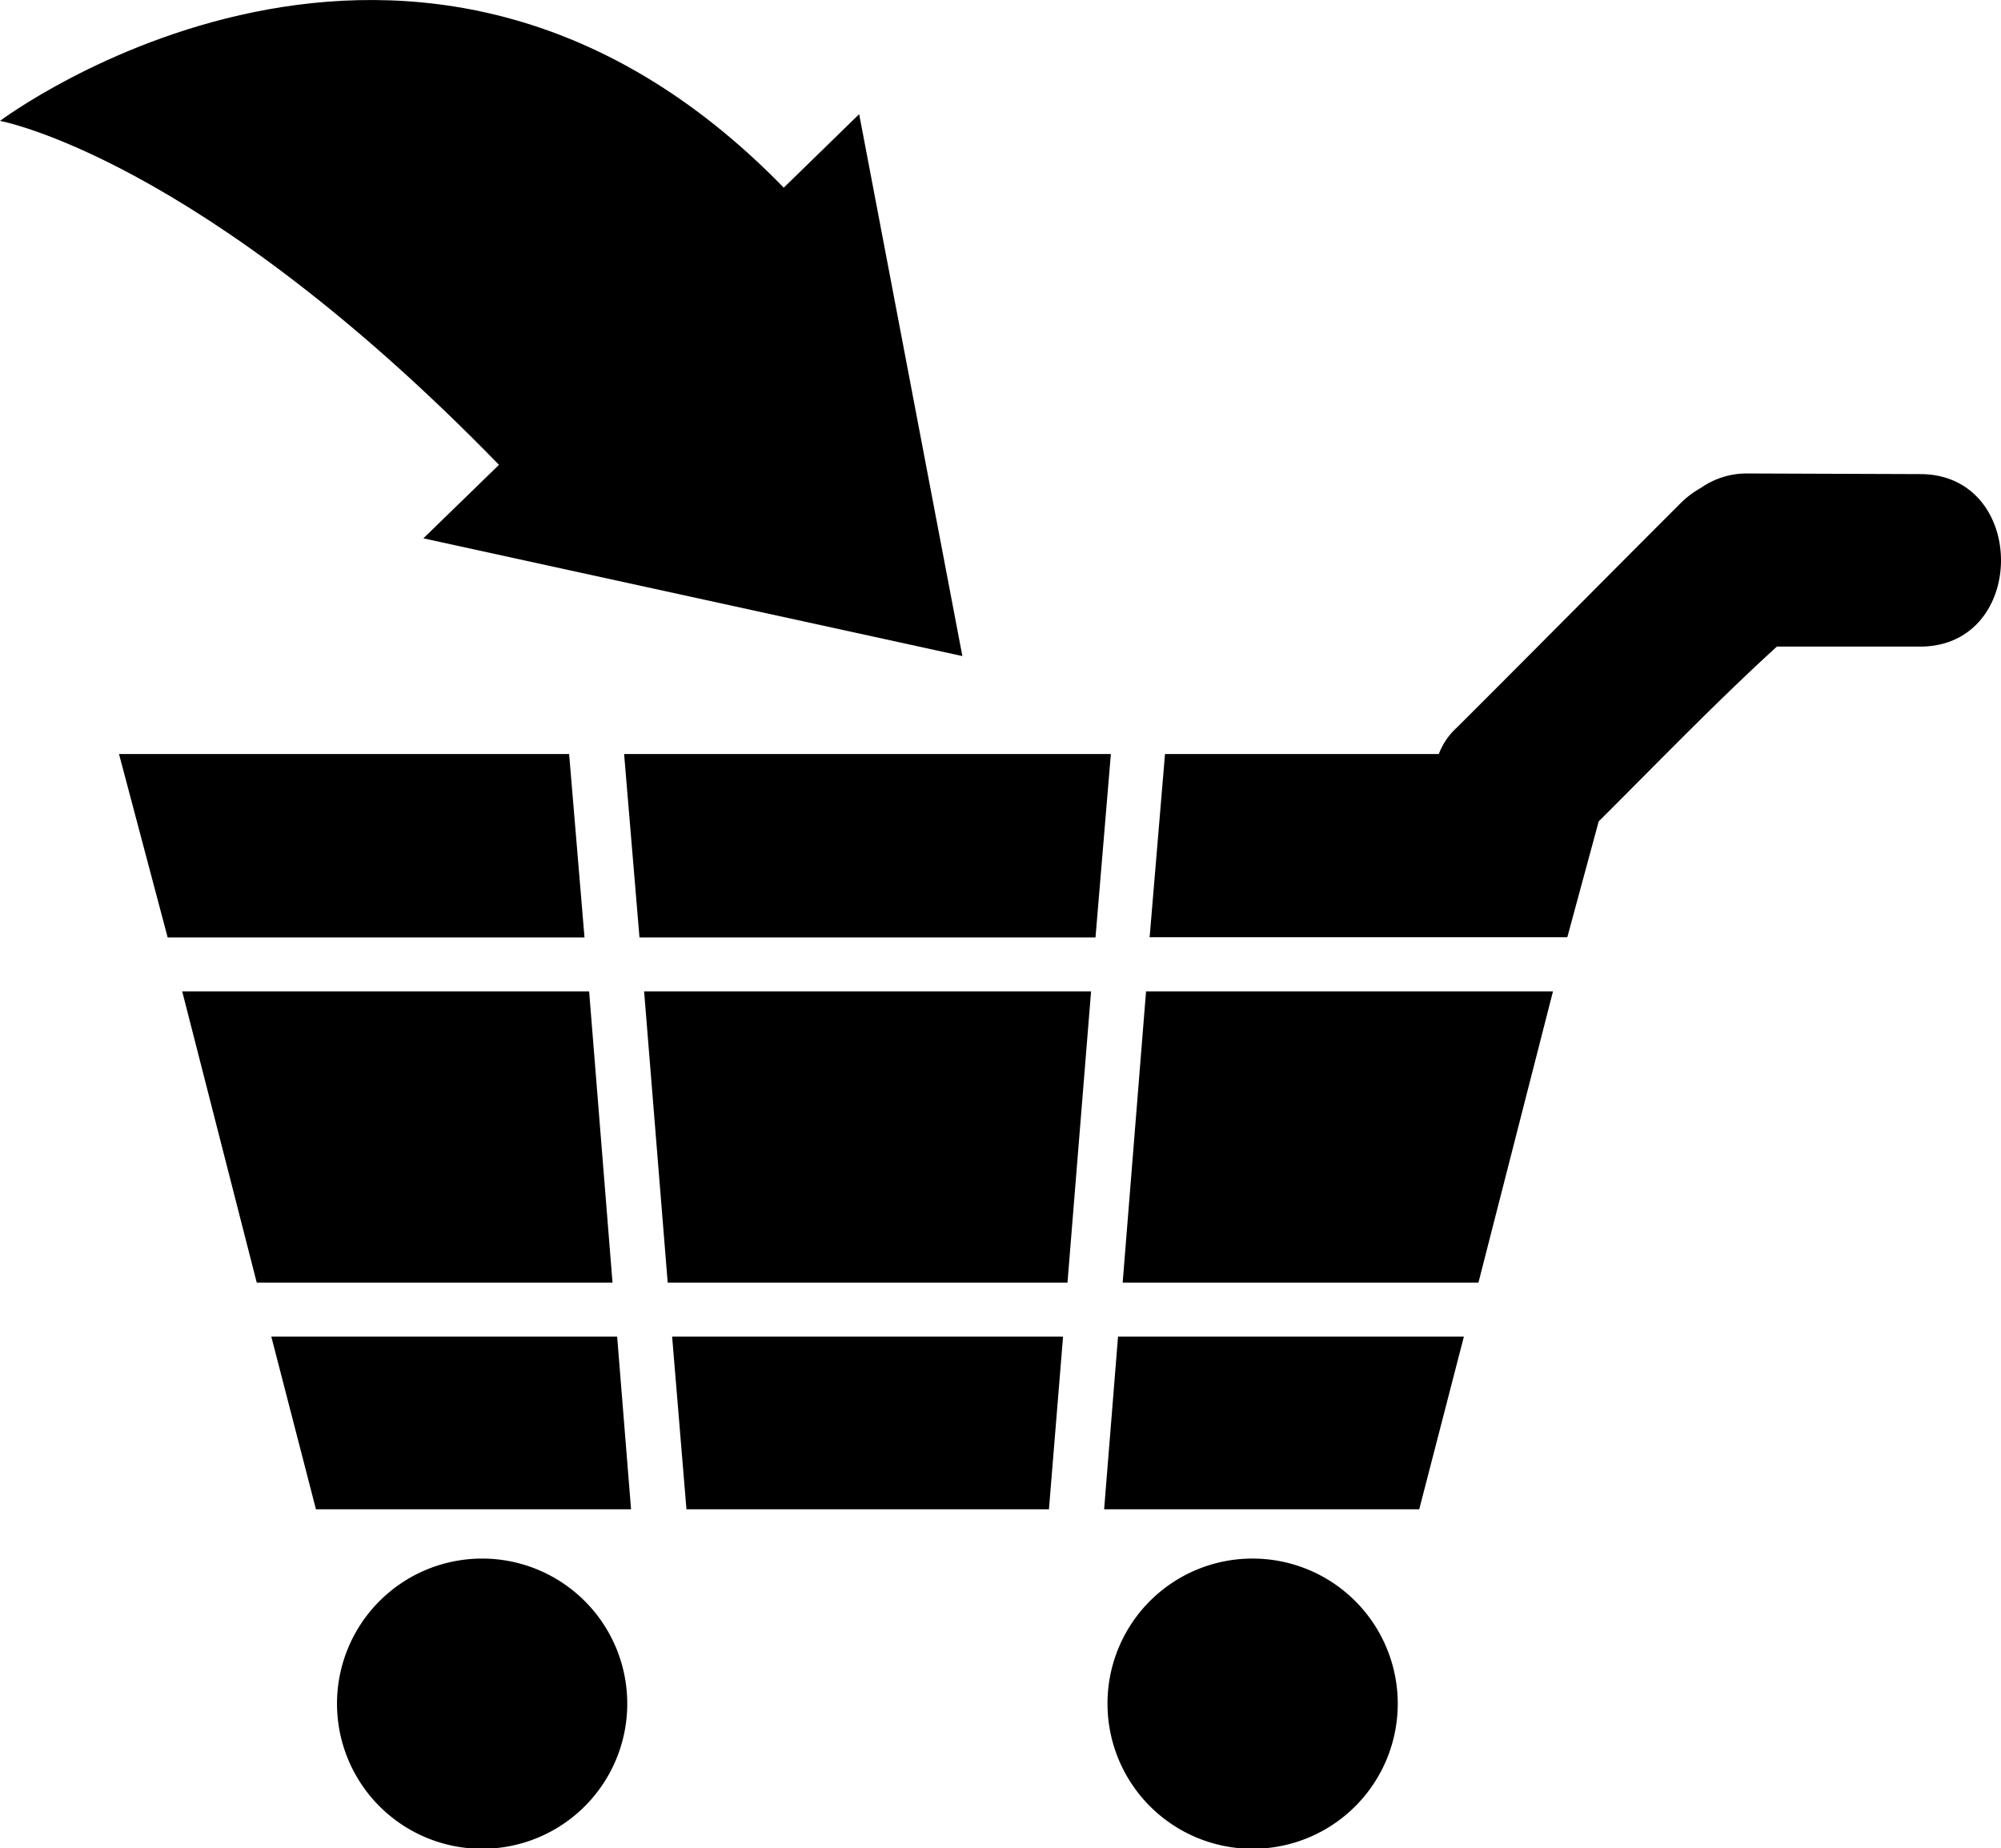
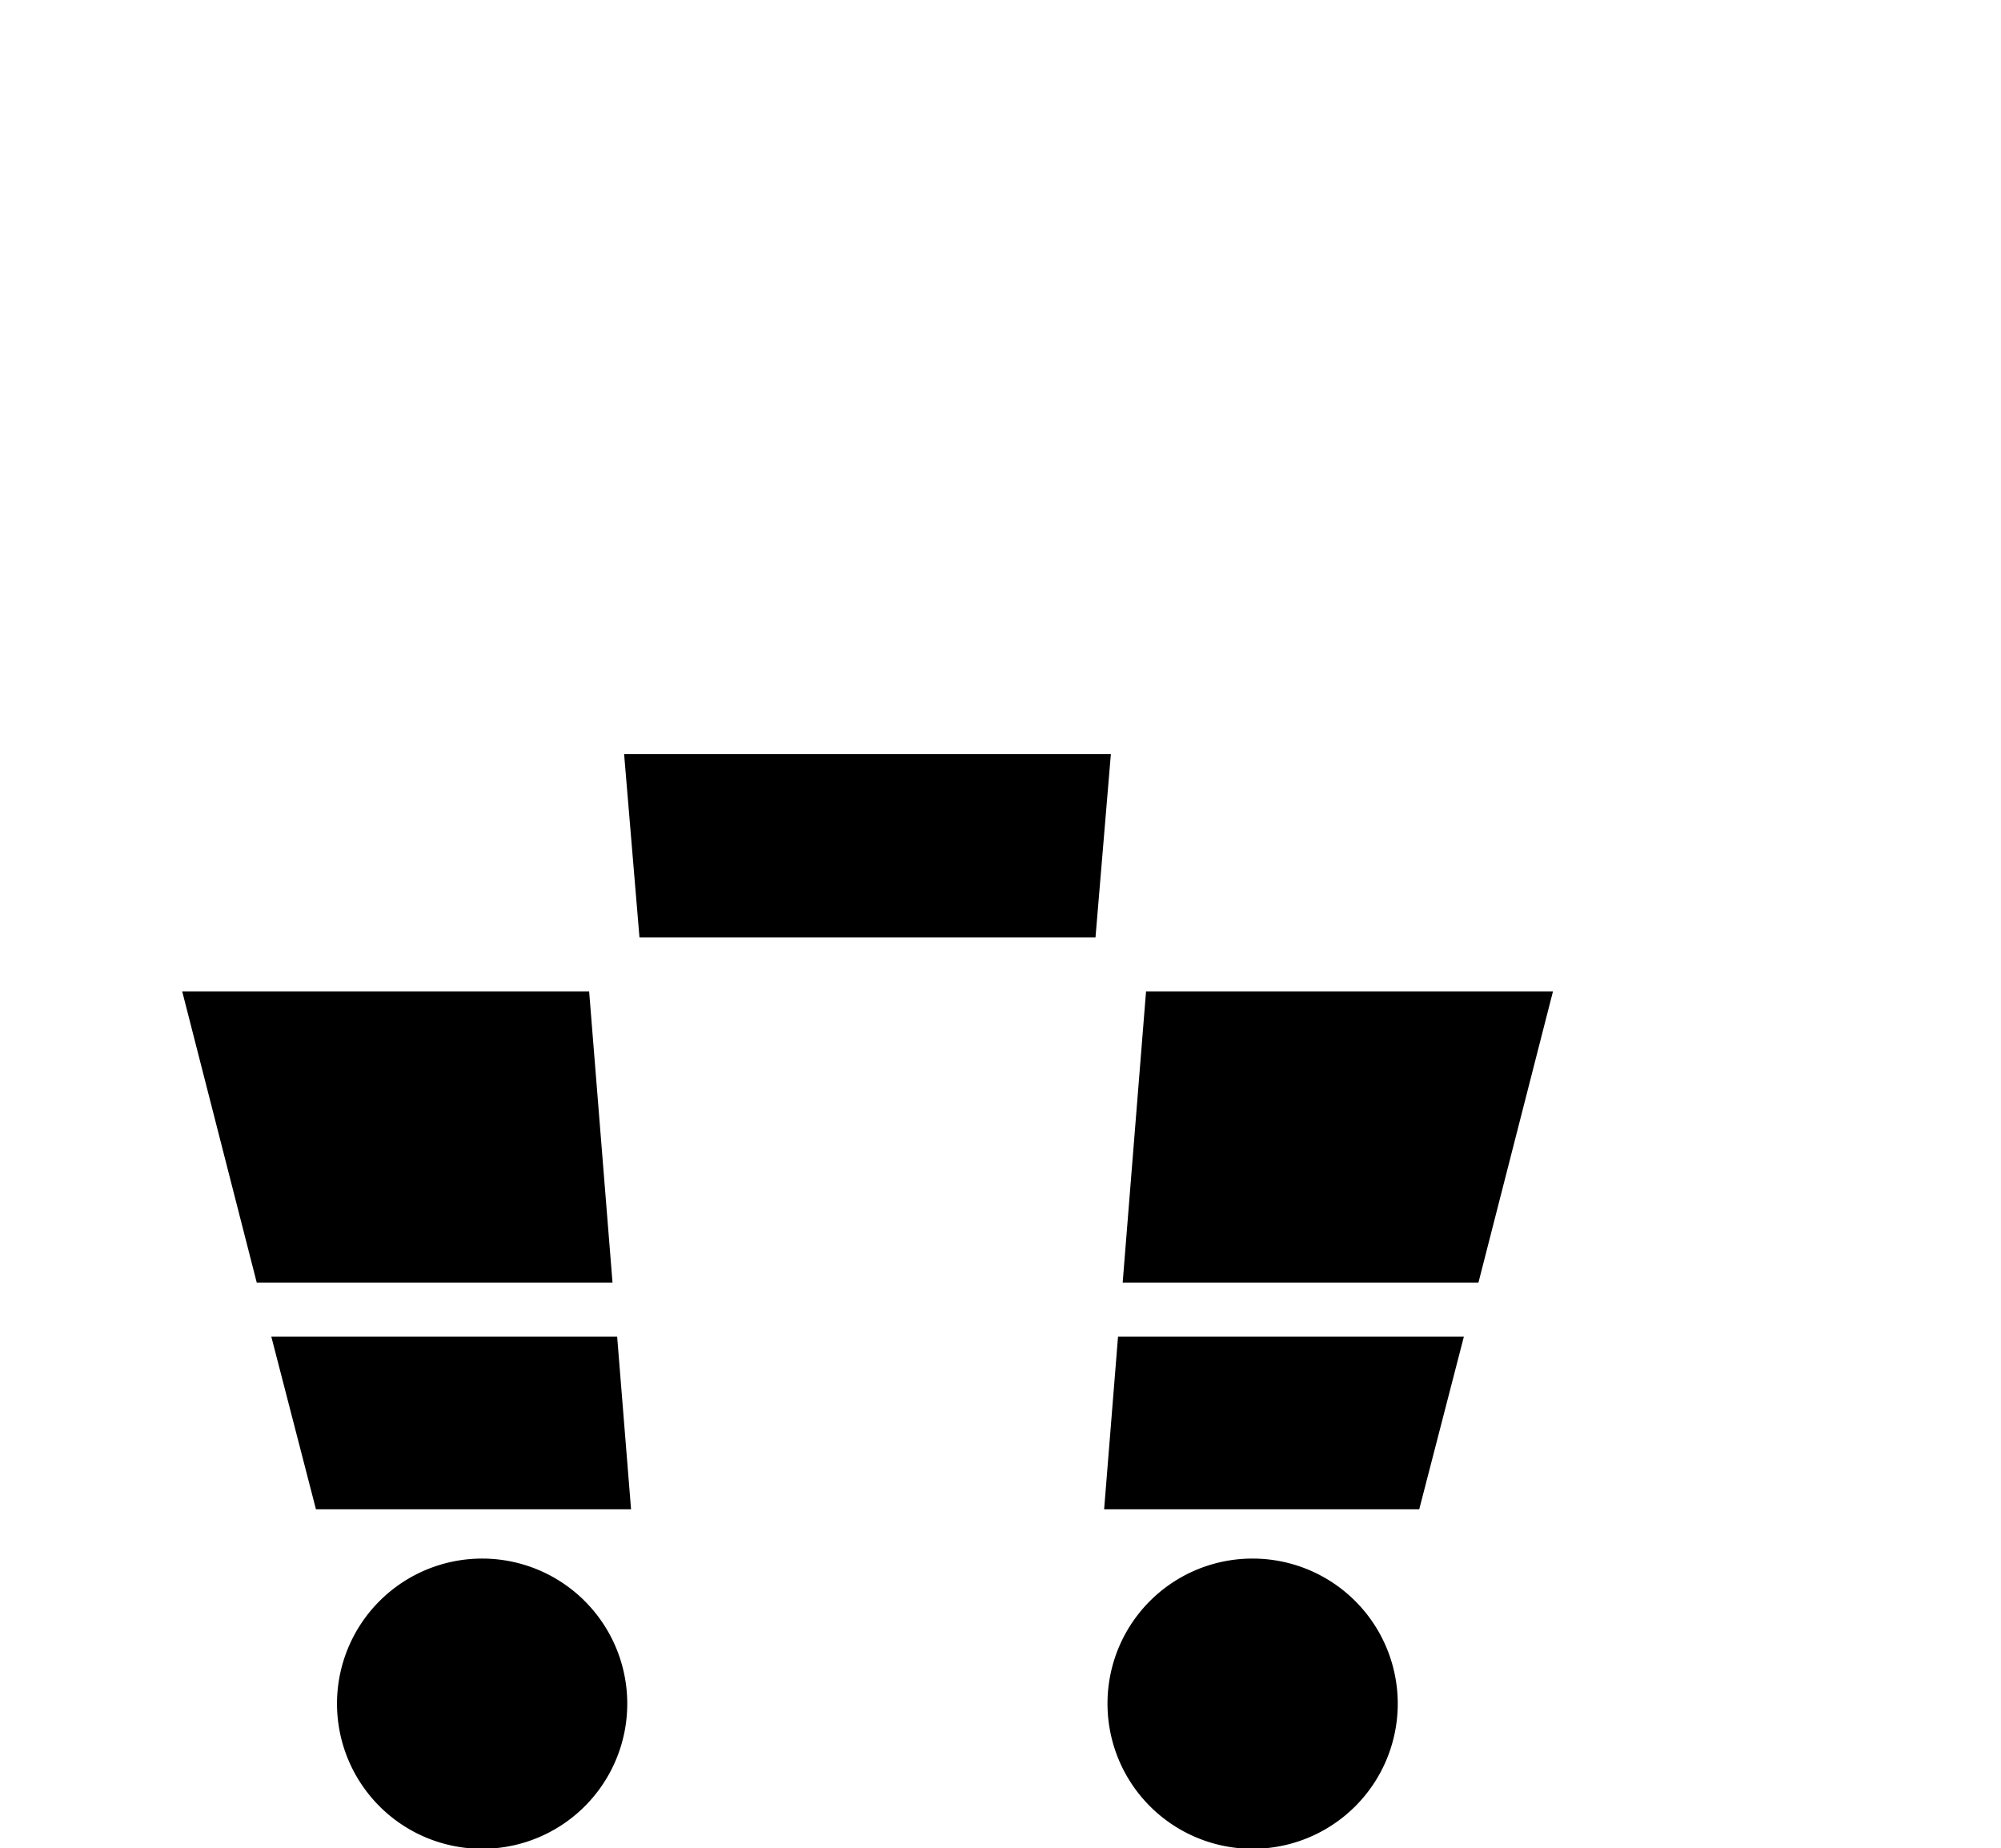
<svg xmlns="http://www.w3.org/2000/svg" viewBox="0 0 95 87.76">
  <title>HIW-1-buy</title>
  <g id="1eb2dc0b-83e7-4e8d-a9a1-eb3dc1d25b3b" data-name="ICONS">
-     <polygon points="49.8 71.66 50.47 63.46 31.91 63.46 32.59 71.66 49.8 71.66" style="fill:black" />
    <polygon points="53.3 60.9 70.19 60.9 73.73 47.07 54.41 47.07 53.3 60.9" style="fill:black" />
    <polygon points="12.88 63.46 15 71.66 29.96 71.66 29.3 63.46 12.88 63.46" style="fill:black" />
    <polygon points="69.5 63.46 53.08 63.46 52.42 71.66 67.38 71.66 69.5 63.46" style="fill:black" />
-     <path d="M82.89,22.48a3.78,3.78,0,0,0-2.13.68,4.43,4.43,0,0,0-1,.76c-3.53,3.53-7.06,7.1-10.6,10.63a3.24,3.24,0,0,0-.85,1.25h-13l-.73,8.7H74.41L75.9,39c2.83-2.82,5.65-5.74,8.46-8.3h6.8c5.12,0,5.12-8.19,0-8.19Z" style="fill:black" />
    <polygon points="30.36 44.51 52.01 44.51 52.74 35.8 29.63 35.8 30.36 44.51" style="fill:black" />
    <polygon points="29.08 60.9 27.97 47.07 8.65 47.07 12.19 60.9 29.08 60.9" style="fill:black" />
-     <polygon points="5.65 35.8 7.96 44.51 27.75 44.51 27.02 35.8 5.65 35.8" style="fill:black" />
-     <polygon points="51.8 47.07 30.58 47.07 31.7 60.9 50.68 60.9 51.8 47.07" style="fill:black" />
    <path d="M22.9,74A6.89,6.89,0,1,1,16,80.87,6.89,6.89,0,0,1,22.9,74" style="fill:black" />
    <path d="M59.47,74a6.89,6.89,0,1,1-6.89,6.89A6.88,6.88,0,0,1,59.47,74" style="fill:black" />
-     <path d="M23.69,22.07,20.1,25.56l25.59,5.59L40.79,5.42,37.21,8.91C19.7-9.08,0,5.74,0,5.74S9.47,7.45,23.69,22.07" style="fill:black" />
  </g>
</svg>